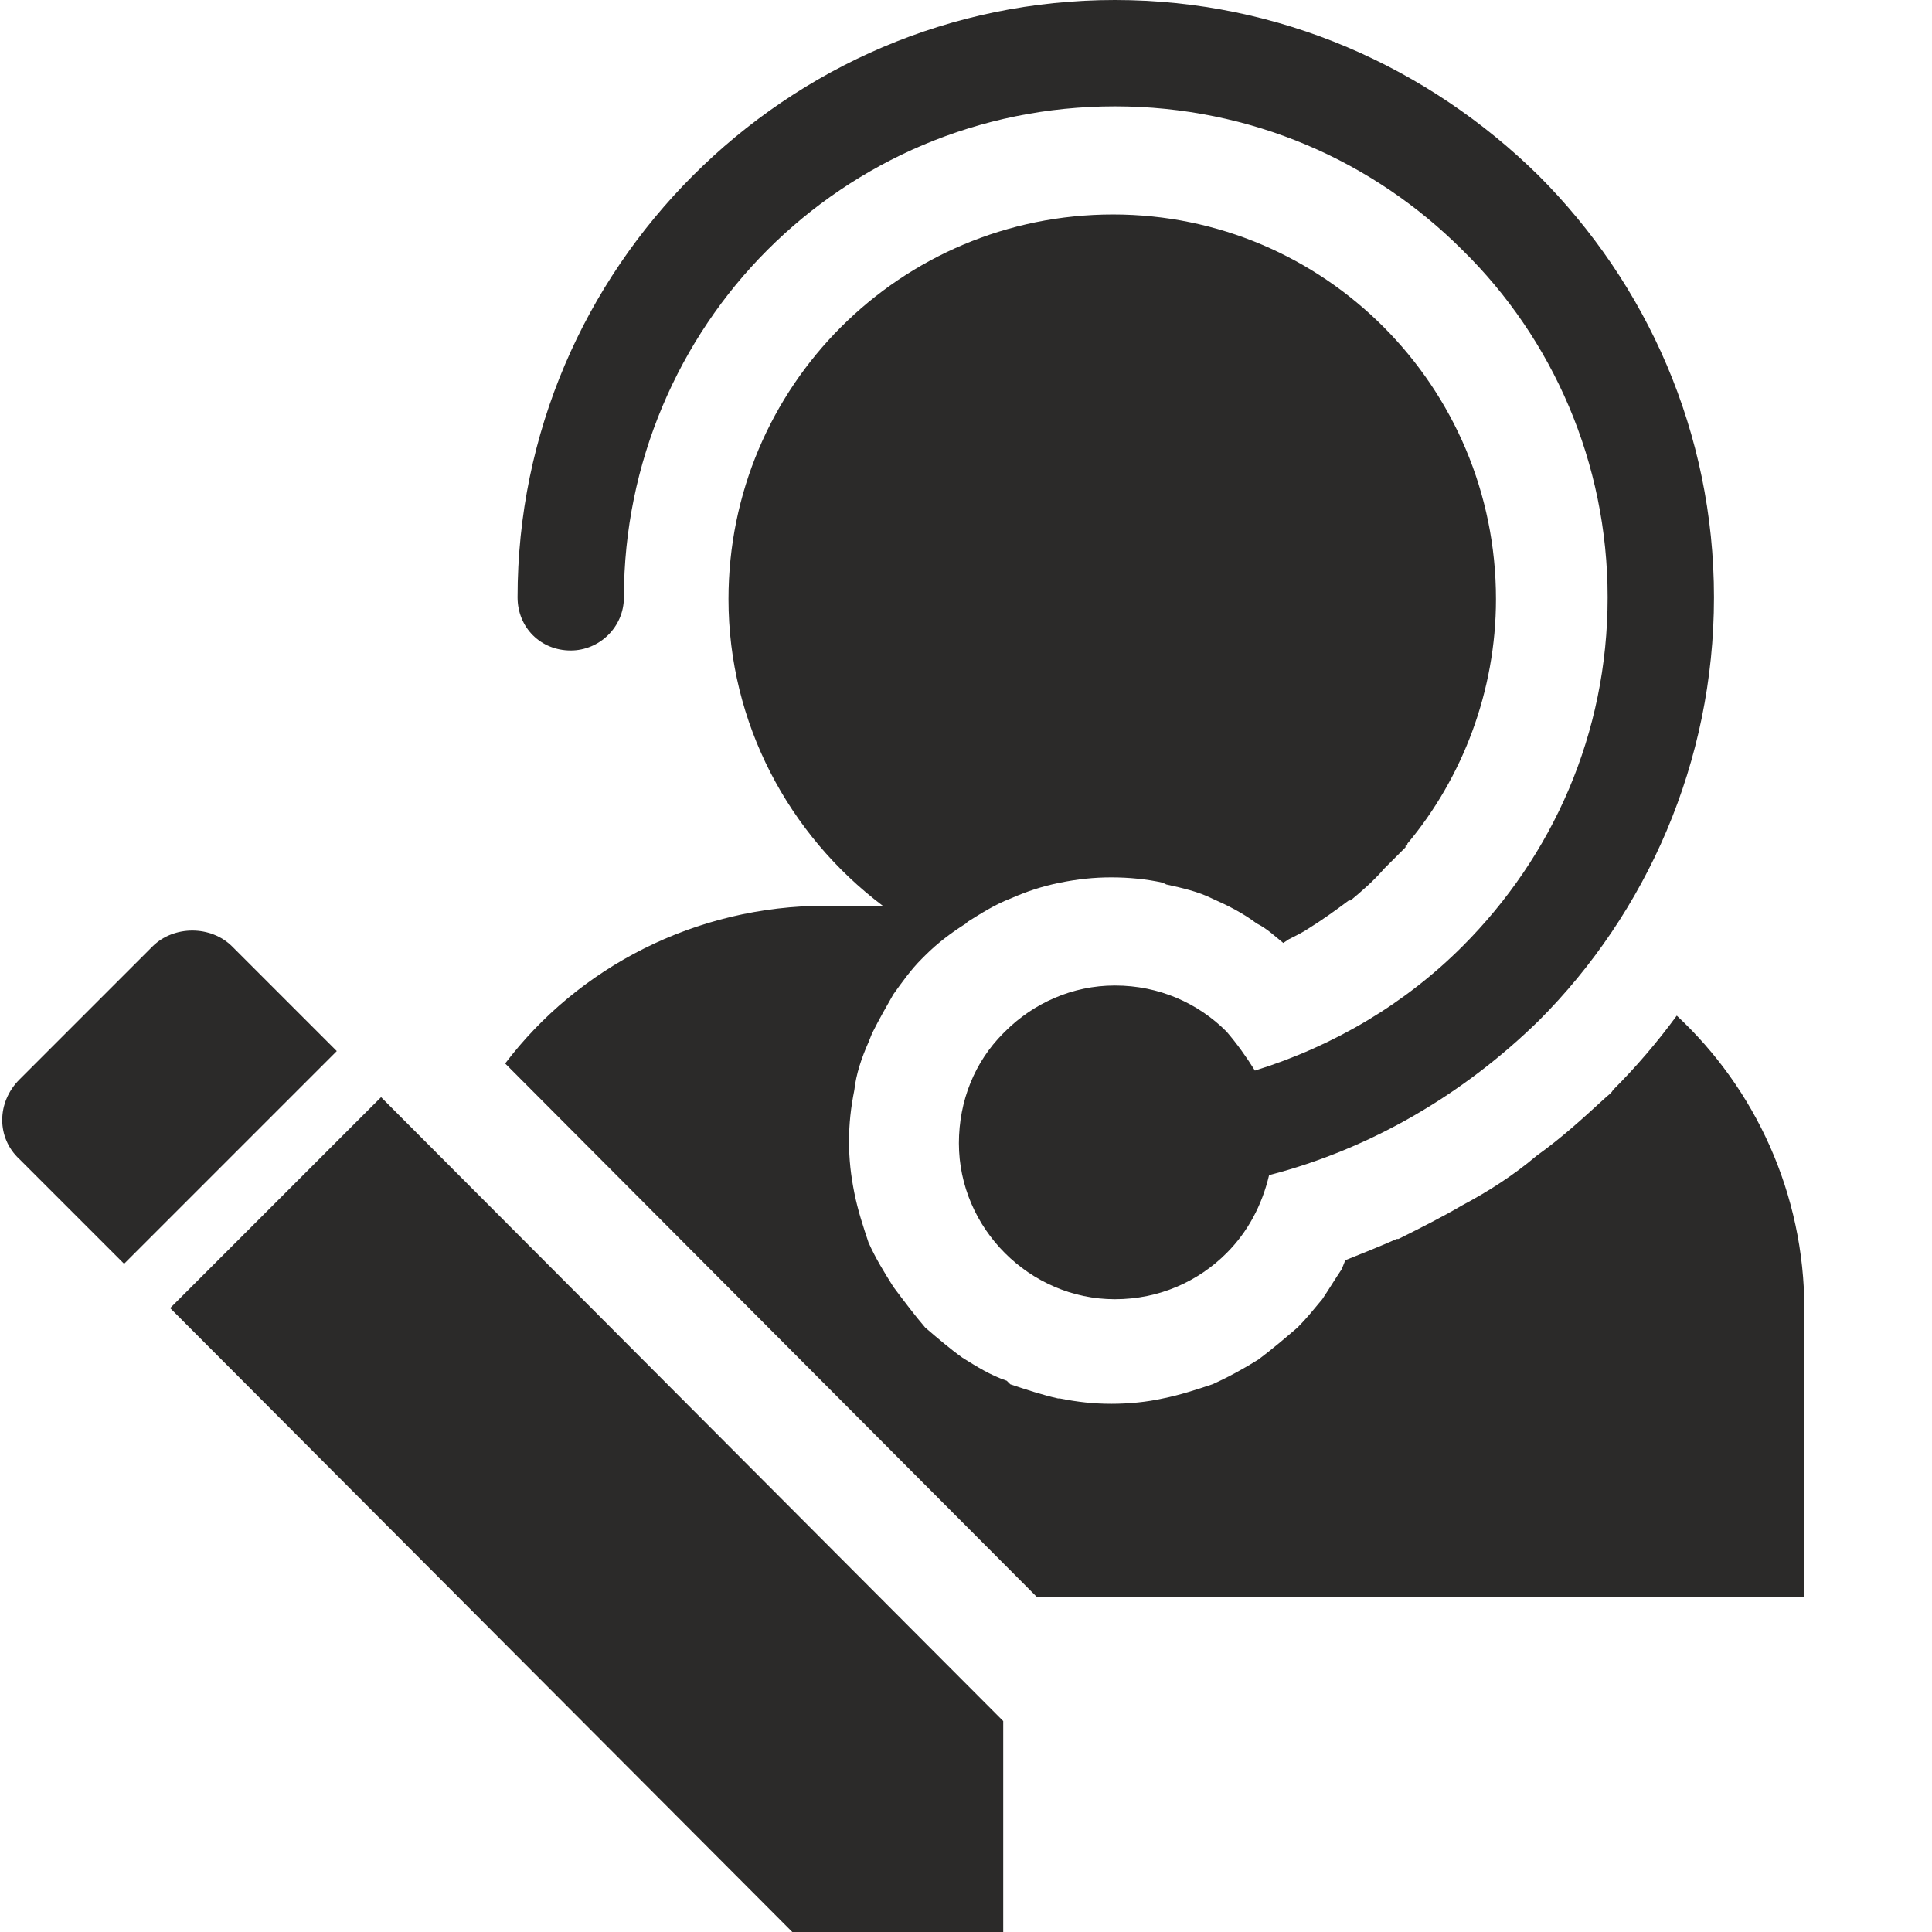
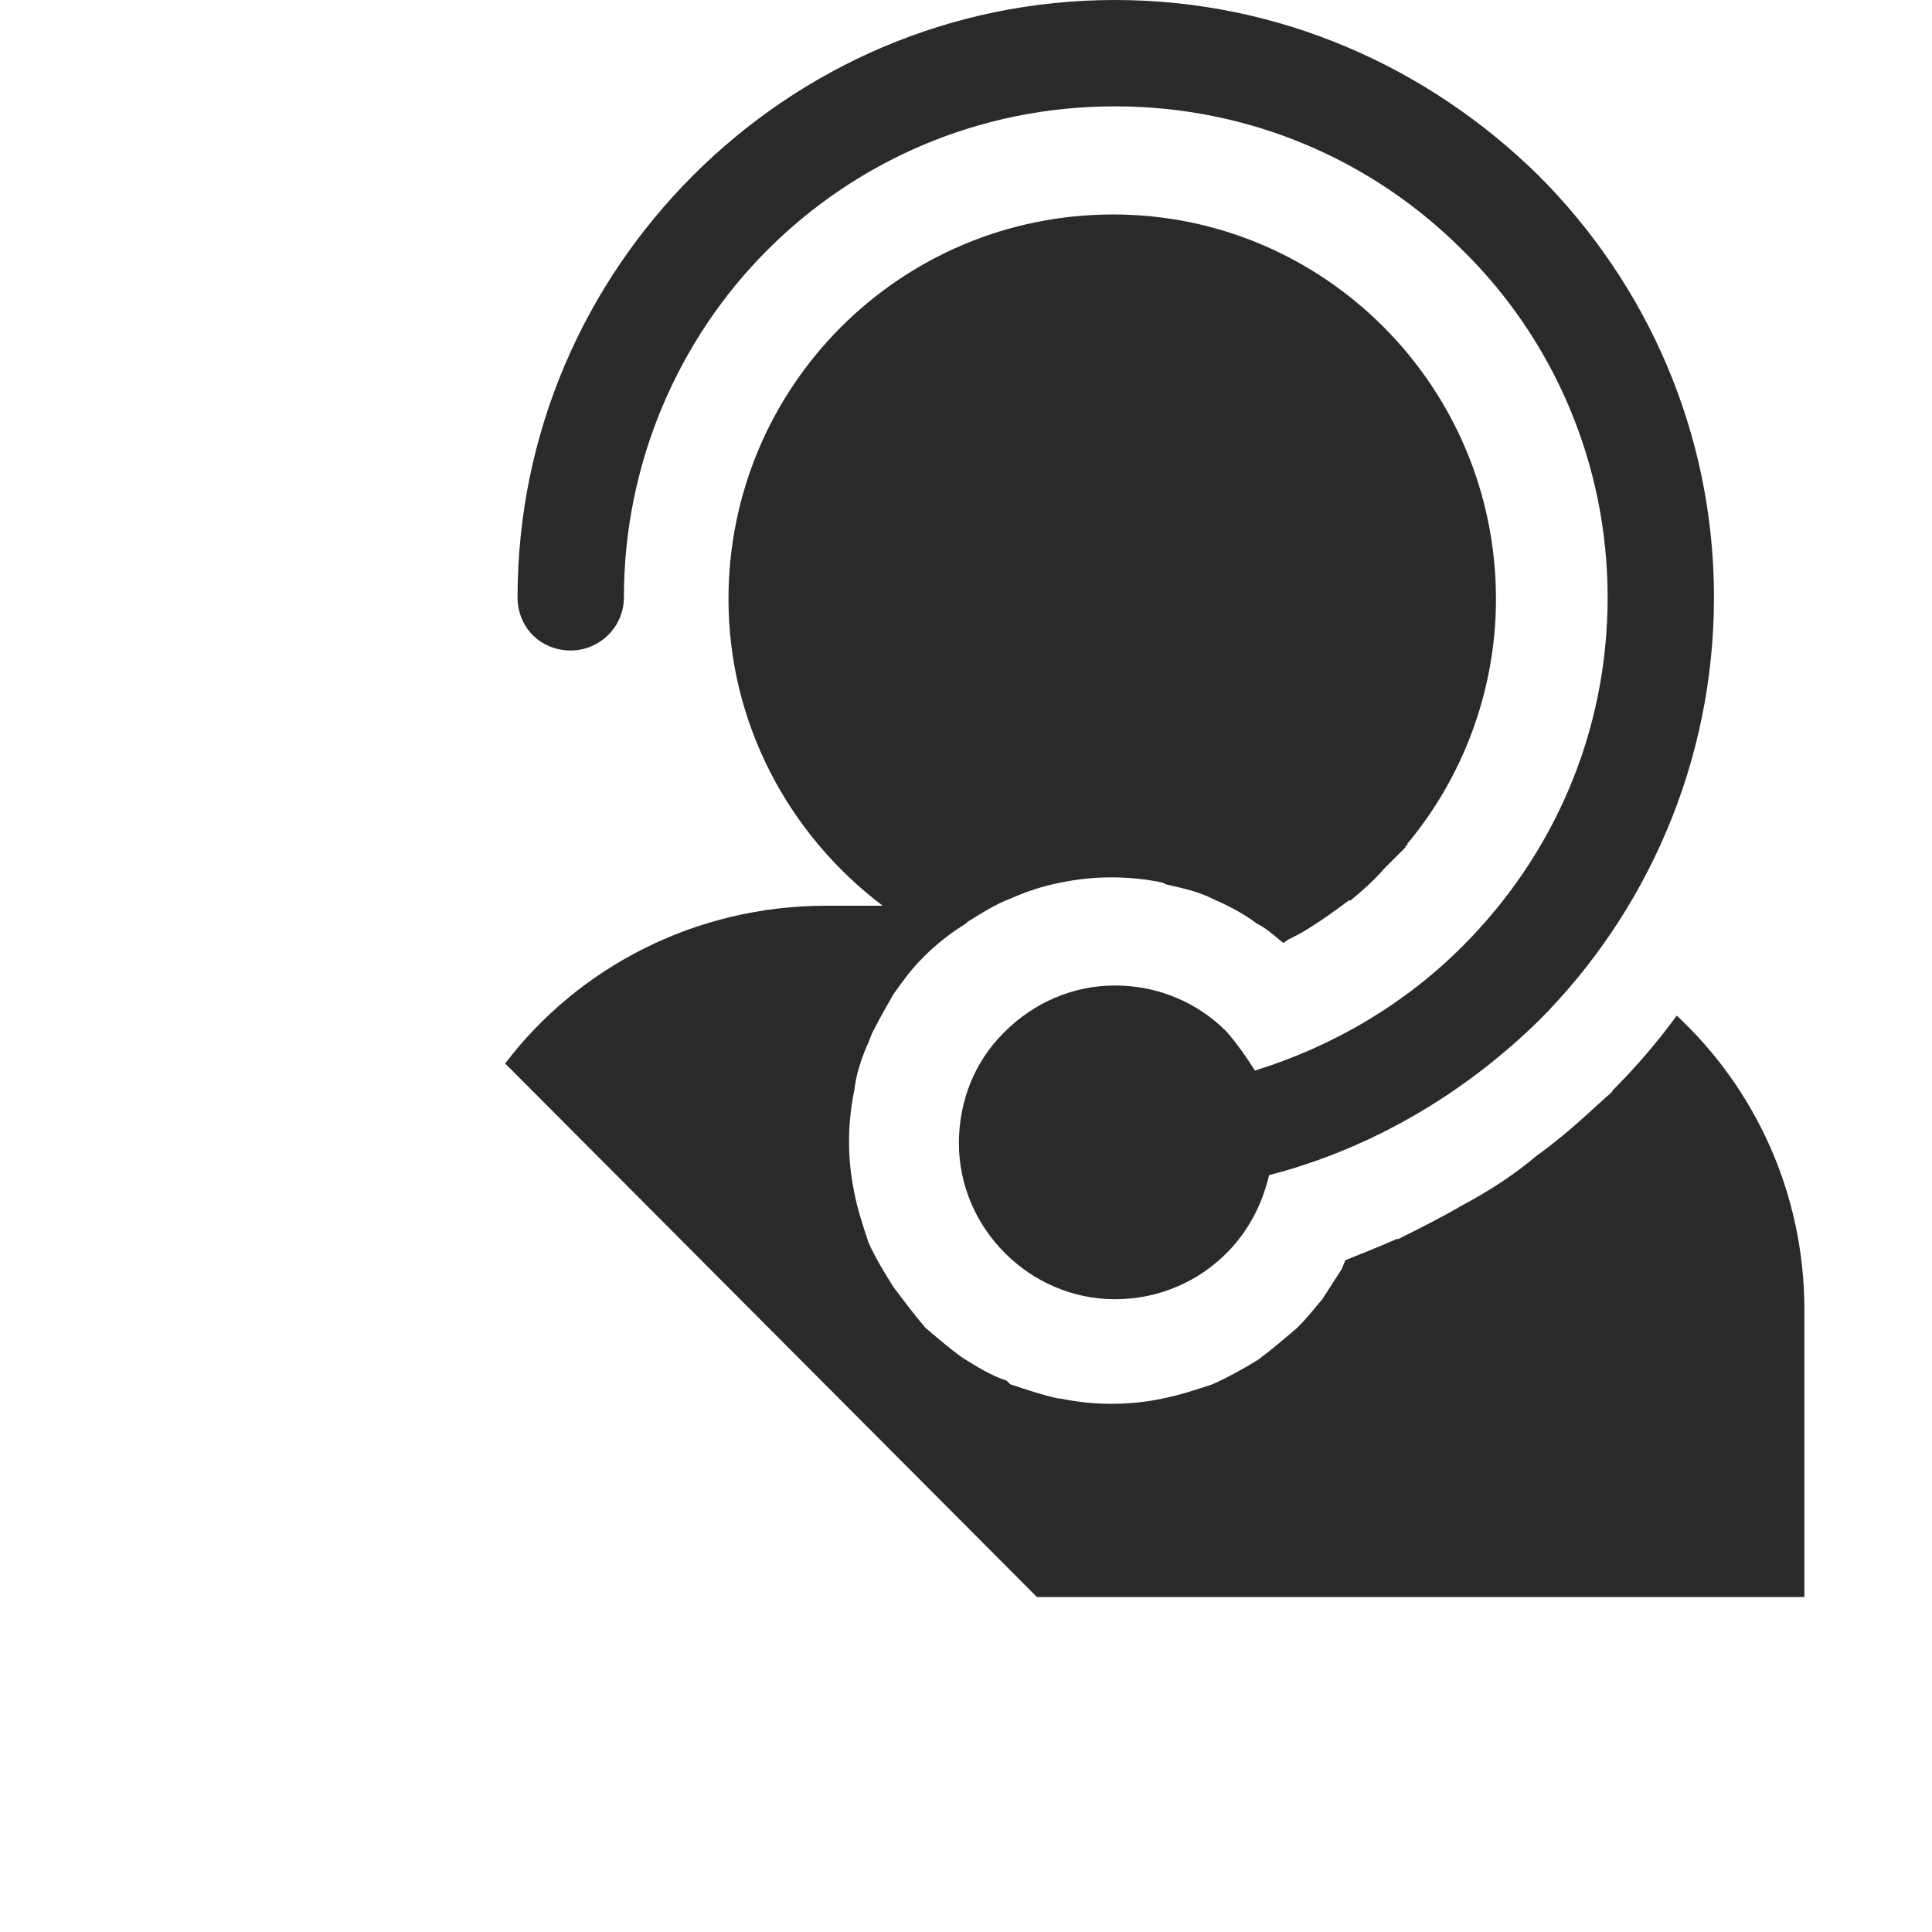
<svg xmlns="http://www.w3.org/2000/svg" xml:space="preserve" width="94px" height="94px" version="1.1" viewBox="0 0 10.88 10.9">
  <g>
-     <path fill="#2B2A29" d="M2.14 6.19l-1.19 1.19 3.51 3.52 1.19 0 0 -1.19 -3.51 -3.52zm-0.84 -0.85c-0.12,-0.12 -0.33,-0.12 -0.45,0l0 0 -0.75 0.75c-0.13,0.13 -0.13,0.33 0,0.45l0 0 0.59 0.59 1.2 -1.2 -0.59 -0.59z" />
    <path fill="#2B2A29" d="M6.27 1.21c1.19,0 2.16,0.97 2.16,2.17 0,0.52 -0.19,1.01 -0.5,1.38l0 0.01 -0.01 0 0 0 0 0.01c-0.04,0.04 -0.08,0.08 -0.12,0.12l0 0c-0.06,0.07 -0.13,0.13 -0.19,0.18l-0.01 0c-0.08,0.06 -0.15,0.11 -0.23,0.16 -0.03,0.02 -0.07,0.04 -0.11,0.06l-0.03 0.02c-0.05,-0.04 -0.09,-0.08 -0.15,-0.11 -0.08,-0.06 -0.16,-0.1 -0.25,-0.14 -0.08,-0.04 -0.17,-0.06 -0.26,-0.08l-0.02 -0.01c-0.09,-0.02 -0.19,-0.03 -0.29,-0.03 -0.1,0 -0.19,0.01 -0.29,0.03 -0.1,0.02 -0.19,0.05 -0.28,0.09 -0.08,0.03 -0.16,0.08 -0.24,0.13l-0.01 0.01c-0.08,0.05 -0.16,0.11 -0.23,0.18l-0.02 0.02c-0.06,0.06 -0.11,0.13 -0.16,0.2 -0.04,0.07 -0.08,0.14 -0.12,0.22l-0.02 0.05c-0.04,0.09 -0.07,0.18 -0.08,0.27 -0.02,0.1 -0.03,0.19 -0.03,0.29 0,0.1 0.01,0.19 0.03,0.29 0.02,0.1 0.05,0.19 0.08,0.28 0.04,0.09 0.09,0.17 0.14,0.25 0.06,0.08 0.12,0.16 0.18,0.23 0.07,0.06 0.14,0.12 0.21,0.17 0.08,0.05 0.16,0.1 0.25,0.13l0.02 0.02c0.09,0.03 0.18,0.06 0.27,0.08l0.01 0c0.1,0.02 0.19,0.03 0.29,0.03 0.1,0 0.2,-0.01 0.29,-0.03 0.1,-0.02 0.19,-0.05 0.28,-0.08 0.09,-0.04 0.18,-0.09 0.26,-0.14 0.08,-0.06 0.15,-0.12 0.22,-0.18 0.05,-0.05 0.09,-0.1 0.14,-0.16 0.04,-0.06 0.07,-0.11 0.11,-0.17l0.02 -0.05c0.1,-0.04 0.2,-0.08 0.29,-0.12l0.01 0c0.12,-0.06 0.24,-0.12 0.36,-0.19 0.15,-0.08 0.29,-0.17 0.42,-0.28 0.14,-0.1 0.26,-0.21 0.38,-0.32l0 0c0.02,-0.02 0.04,-0.03 0.05,-0.05 0.13,-0.13 0.25,-0.27 0.36,-0.42 0.44,0.41 0.72,1 0.72,1.66l0 1.62 -4.33 0 -3 -3.01c0.41,-0.54 1.07,-0.89 1.81,-0.89l0.32 0c-0.53,-0.4 -0.87,-1.03 -0.87,-1.73 0,-1.2 0.97,-2.17 2.17,-2.17zm0.8 4.83c0.45,-0.14 0.85,-0.38 1.17,-0.7l0 0c0.51,-0.51 0.82,-1.2 0.82,-1.97 0,-0.76 -0.31,-1.46 -0.82,-1.96l0 0c-0.5,-0.5 -1.19,-0.81 -1.96,-0.81 -0.77,0 -1.46,0.31 -1.96,0.81l0 0c-0.5,0.5 -0.81,1.2 -0.81,1.96 0,0.17 -0.14,0.3 -0.3,0.3 -0.17,0 -0.3,-0.13 -0.3,-0.3 0,-0.93 0.38,-1.77 0.99,-2.38l0 0c0.61,-0.61 1.45,-0.99 2.38,-0.99 0.93,0 1.77,0.38 2.39,0.99l0 0c0.61,0.61 0.99,1.45 0.99,2.38 0,0.93 -0.38,1.78 -0.99,2.39l0 0c-0.42,0.41 -0.94,0.72 -1.52,0.87 -0.04,0.17 -0.12,0.32 -0.24,0.44 -0.16,0.16 -0.38,0.26 -0.63,0.26 -0.24,0 -0.46,-0.1 -0.62,-0.26 -0.16,-0.16 -0.26,-0.38 -0.26,-0.62 0,-0.24 0.09,-0.46 0.25,-0.62l0.01 -0.01c0.16,-0.16 0.38,-0.26 0.62,-0.26 0.25,0 0.47,0.1 0.63,0.26 0.06,0.07 0.11,0.14 0.16,0.22z" />
  </g>
</svg>